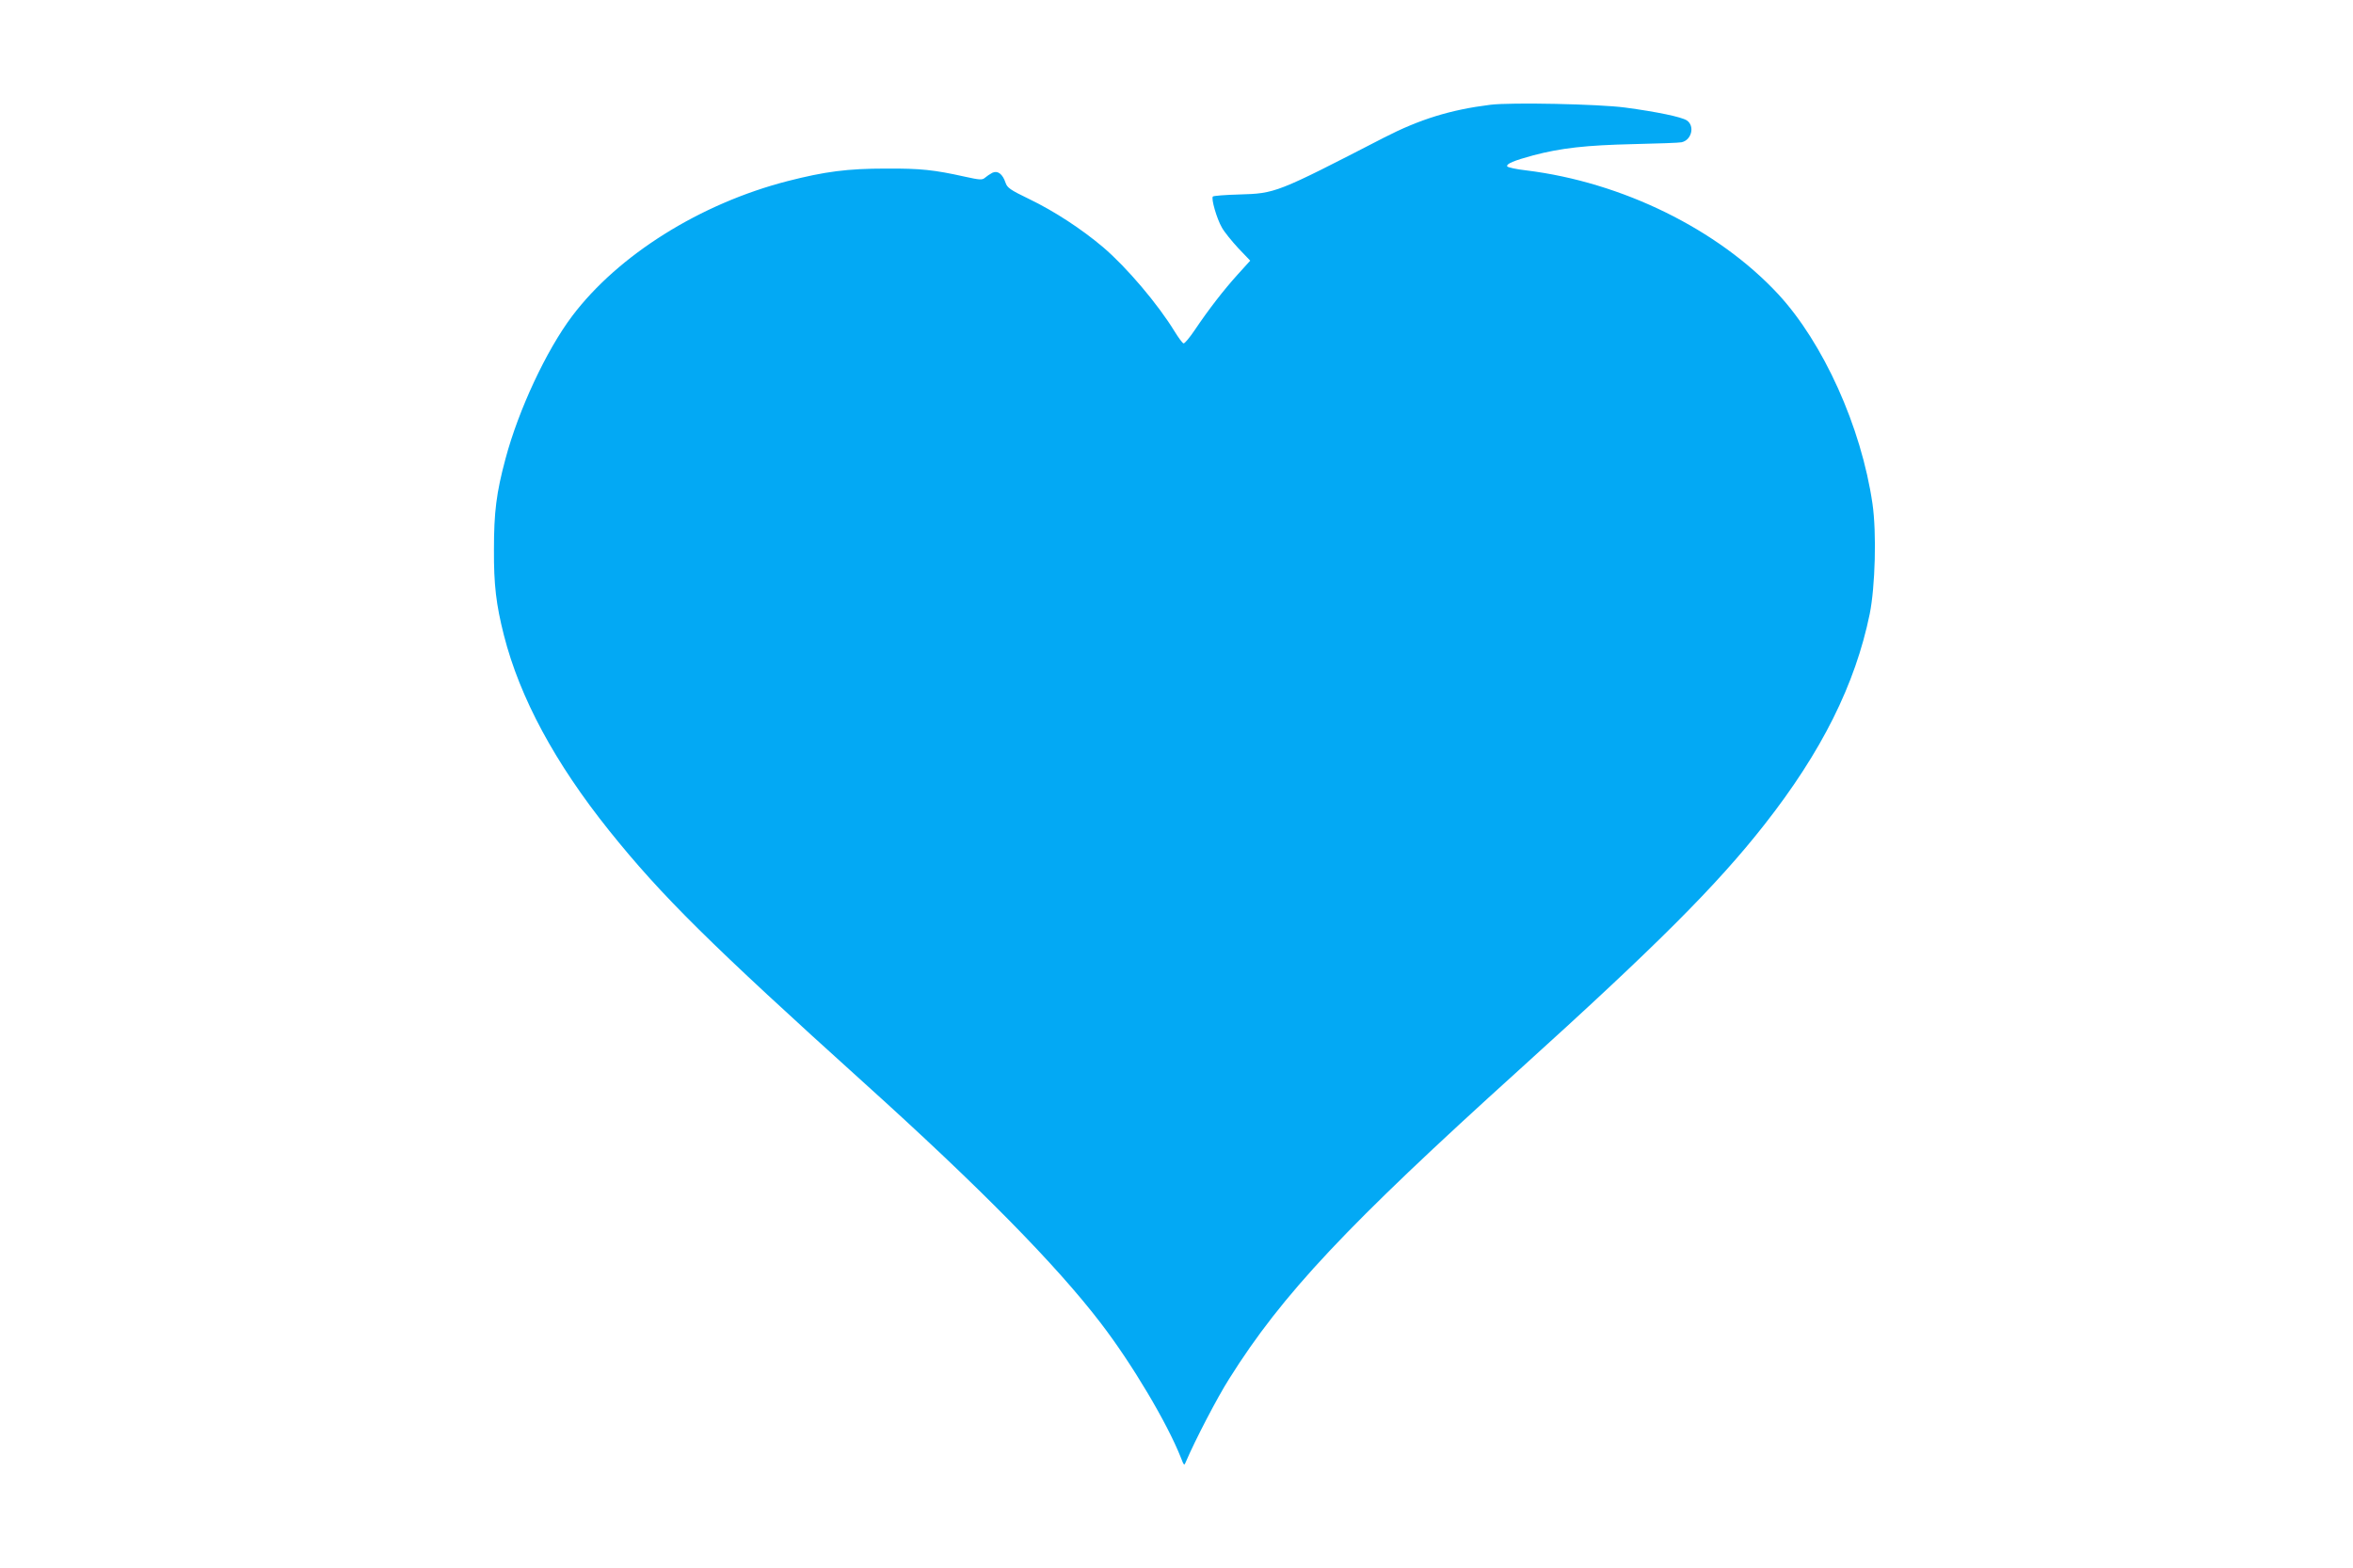
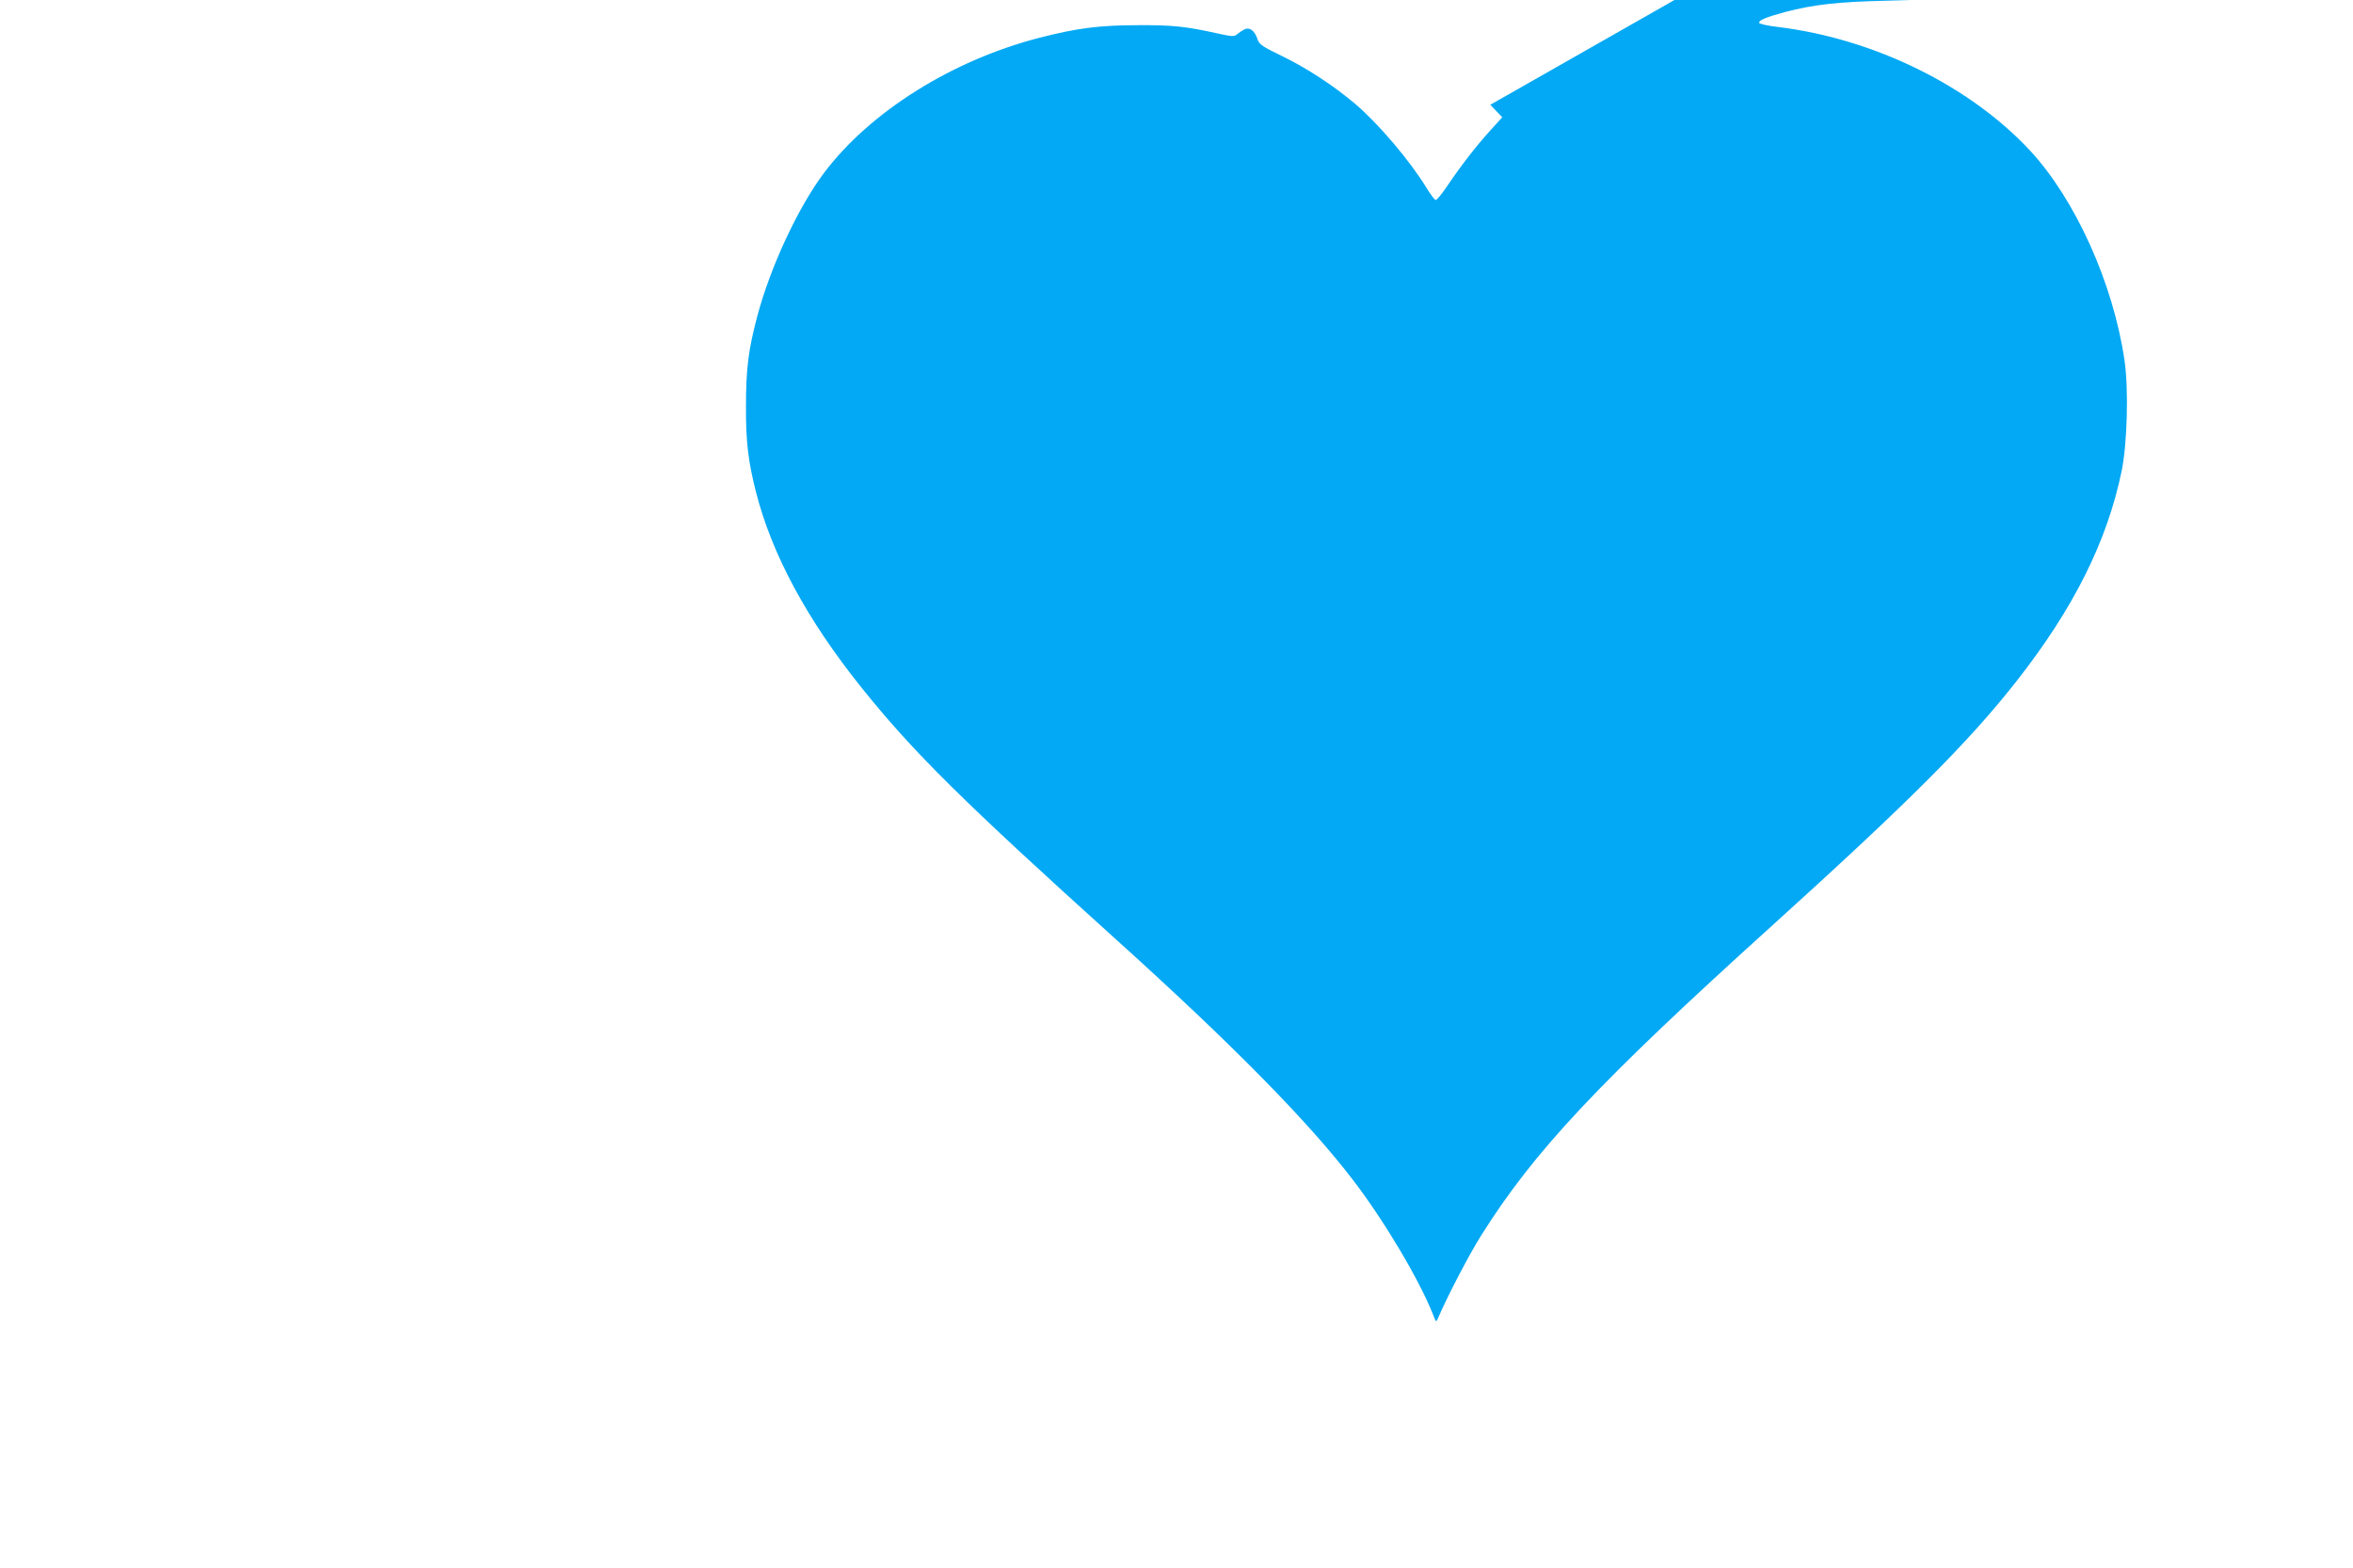
<svg xmlns="http://www.w3.org/2000/svg" version="1.0" width="1280pt" height="853pt" viewBox="0 0 1280 853" preserveAspectRatio="xMidYMid meet">
  <g transform="translate(0,853) scale(0.1,-0.1)" fill="#03a9f4" stroke="none">
-     <path d="M8107 7960 c-217 -27 -384 -79 -577 -178 -590 -304 -591 -304 -790 -310 -74 -2 -138 -7 -142 -11 -11 -10 21 -121 49 -169 13 -24 54 -74 89 -112 l65 -68 -67 -74 c-77 -85 -159 -191 -233 -301 -29 -43 -57 -77 -63 -75 -7 3 -28 32 -49 66 -90 147 -259 347 -388 457 -117 99 -265 196 -402 262 -104 50 -120 62 -129 89 -16 48 -43 68 -72 54 -13 -7 -31 -19 -40 -27 -15 -13 -28 -12 -110 6 -166 37 -240 45 -428 44 -210 0 -332 -16 -535 -68 -475 -122 -922 -402 -1173 -735 -140 -186 -291 -509 -362 -775 -50 -186 -63 -291 -63 -495 -1 -192 12 -299 54 -465 87 -342 279 -697 574 -1065 284 -354 549 -616 1390 -1375 624 -563 1040 -985 1284 -1304 168 -219 360 -541 435 -731 17 -44 18 -45 28 -20 49 115 170 348 235 450 288 459 640 833 1578 1681 744 673 1072 1000 1334 1334 311 396 493 761 572 1145 30 150 38 442 15 600 -61 418 -267 874 -513 1140 -328 353 -849 609 -1370 673 -55 6 -103 17 -104 22 -5 14 35 31 142 60 152 40 287 55 544 61 132 3 250 7 262 10 55 11 74 89 29 119 -29 19 -164 47 -336 70 -142 19 -622 29 -733 15z" />
+     <path d="M8107 7960 l65 -68 -67 -74 c-77 -85 -159 -191 -233 -301 -29 -43 -57 -77 -63 -75 -7 3 -28 32 -49 66 -90 147 -259 347 -388 457 -117 99 -265 196 -402 262 -104 50 -120 62 -129 89 -16 48 -43 68 -72 54 -13 -7 -31 -19 -40 -27 -15 -13 -28 -12 -110 6 -166 37 -240 45 -428 44 -210 0 -332 -16 -535 -68 -475 -122 -922 -402 -1173 -735 -140 -186 -291 -509 -362 -775 -50 -186 -63 -291 -63 -495 -1 -192 12 -299 54 -465 87 -342 279 -697 574 -1065 284 -354 549 -616 1390 -1375 624 -563 1040 -985 1284 -1304 168 -219 360 -541 435 -731 17 -44 18 -45 28 -20 49 115 170 348 235 450 288 459 640 833 1578 1681 744 673 1072 1000 1334 1334 311 396 493 761 572 1145 30 150 38 442 15 600 -61 418 -267 874 -513 1140 -328 353 -849 609 -1370 673 -55 6 -103 17 -104 22 -5 14 35 31 142 60 152 40 287 55 544 61 132 3 250 7 262 10 55 11 74 89 29 119 -29 19 -164 47 -336 70 -142 19 -622 29 -733 15z" />
  </g>
</svg>